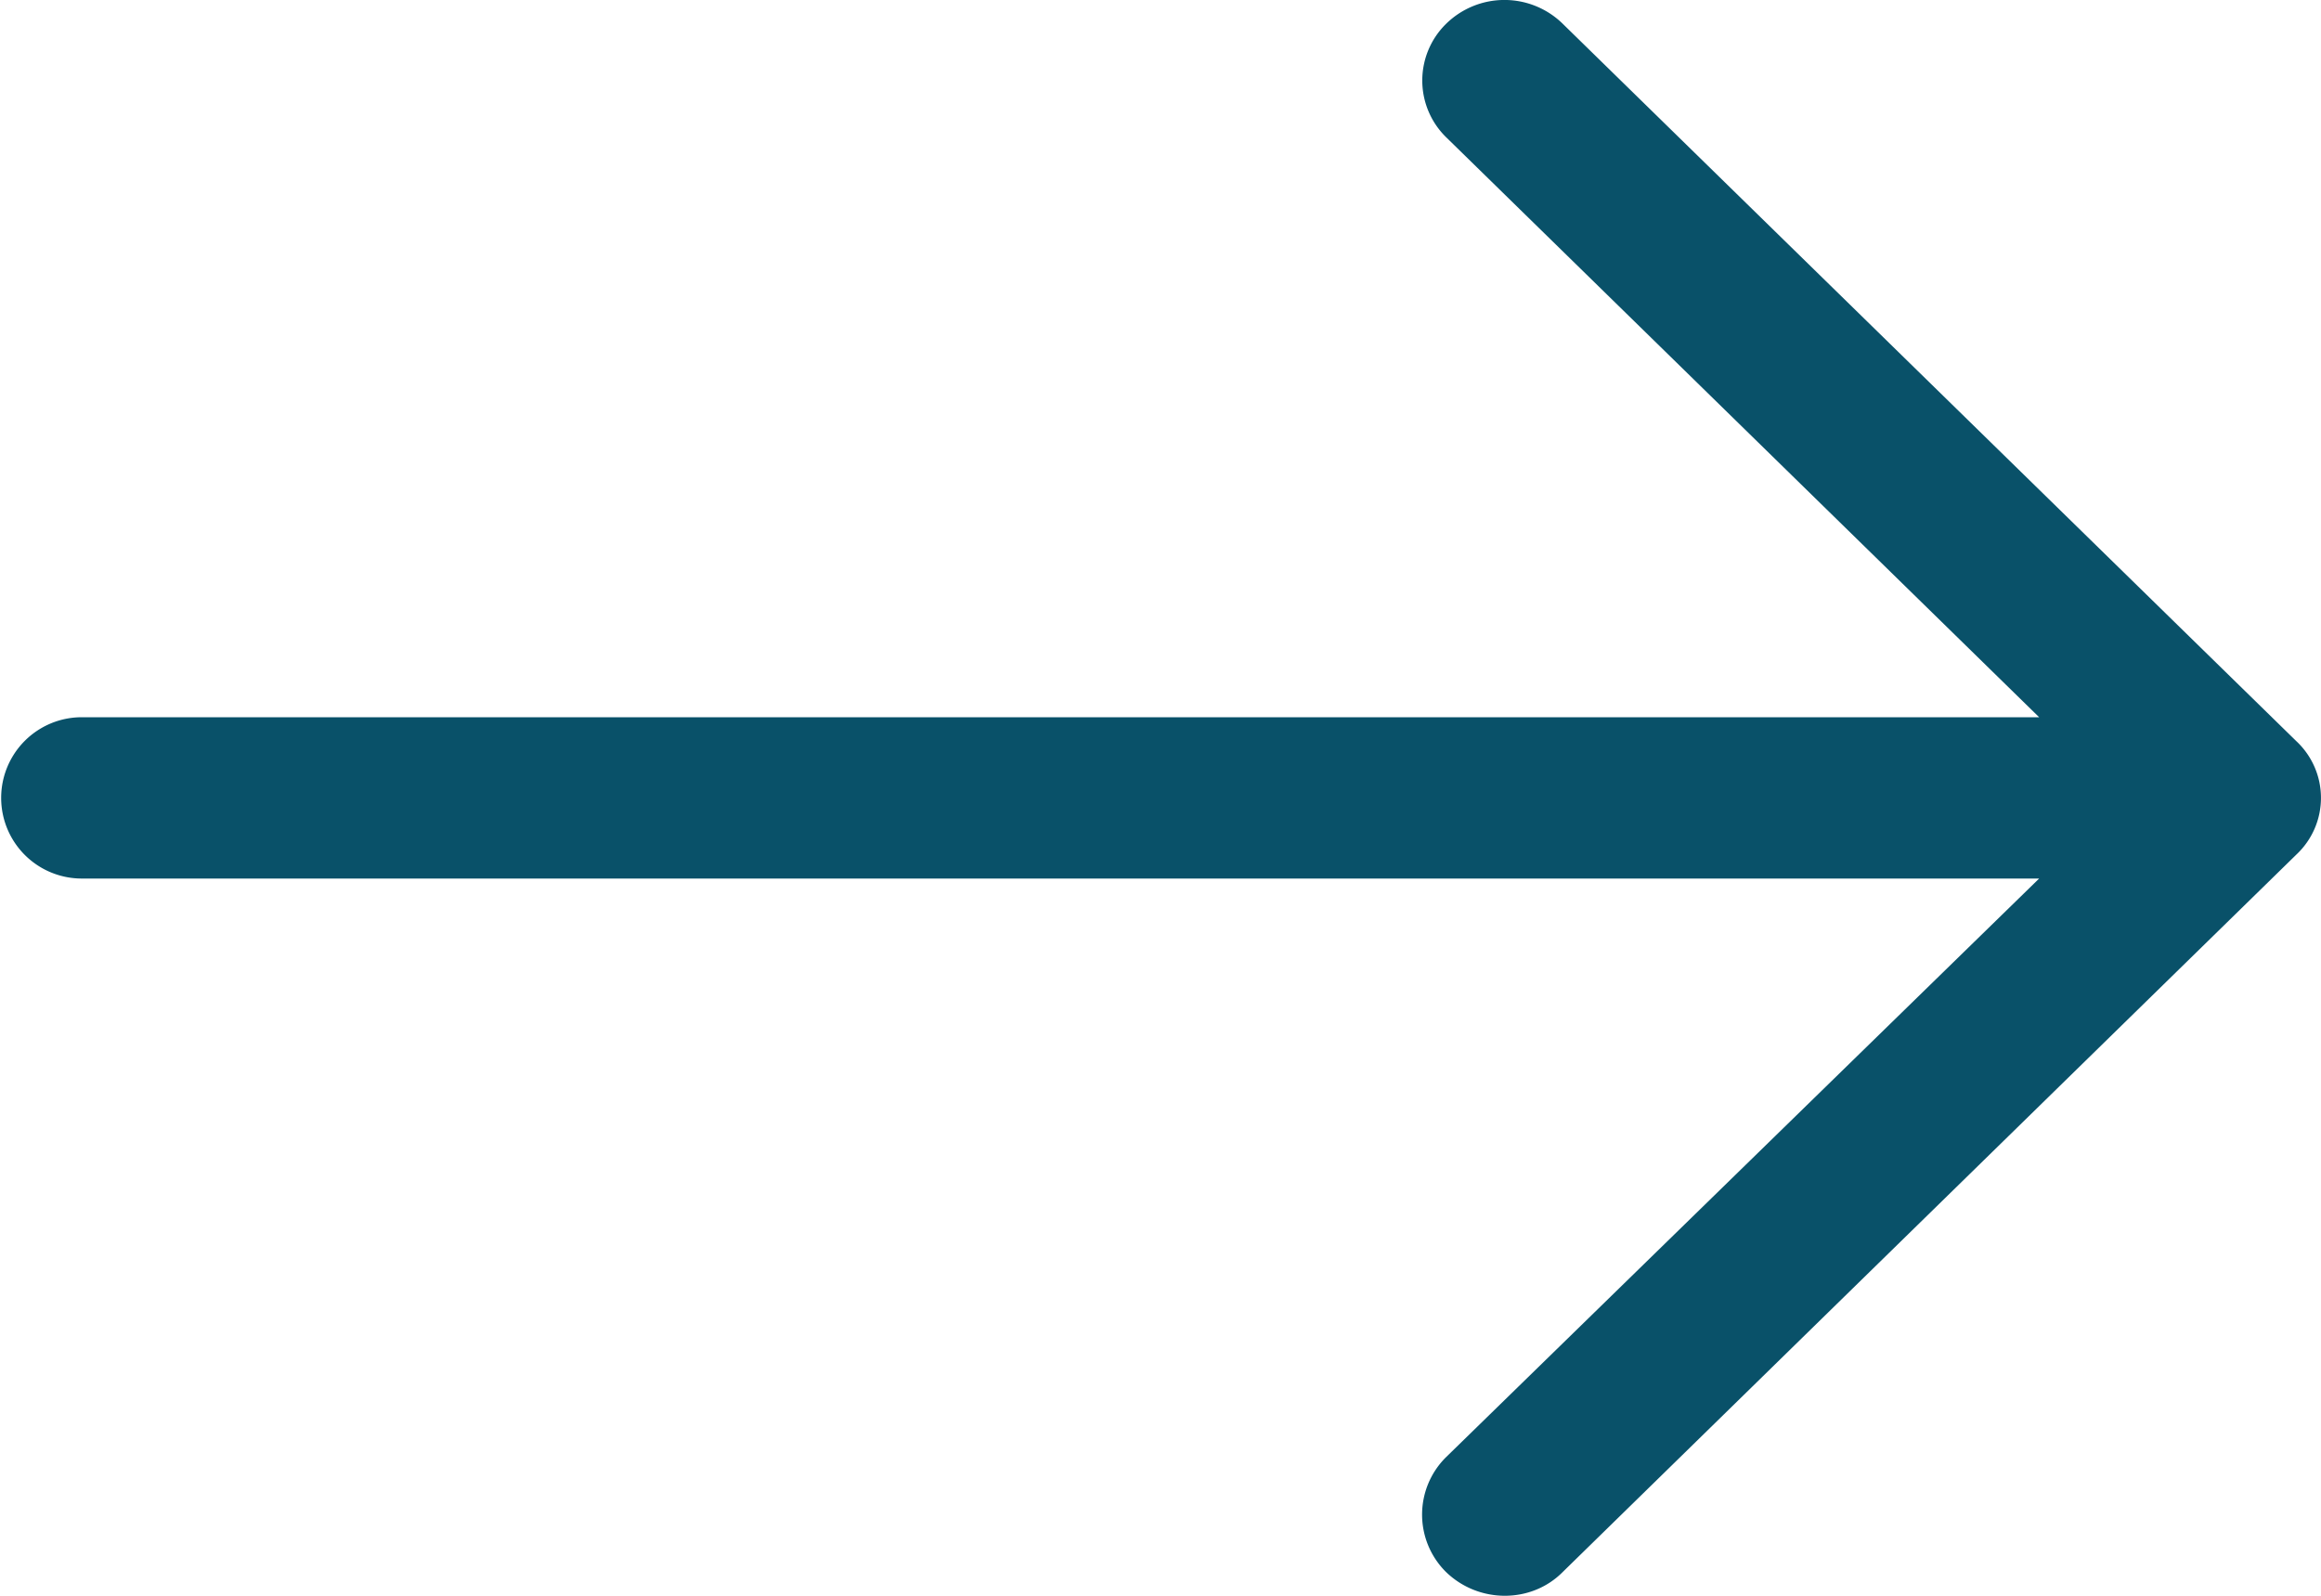
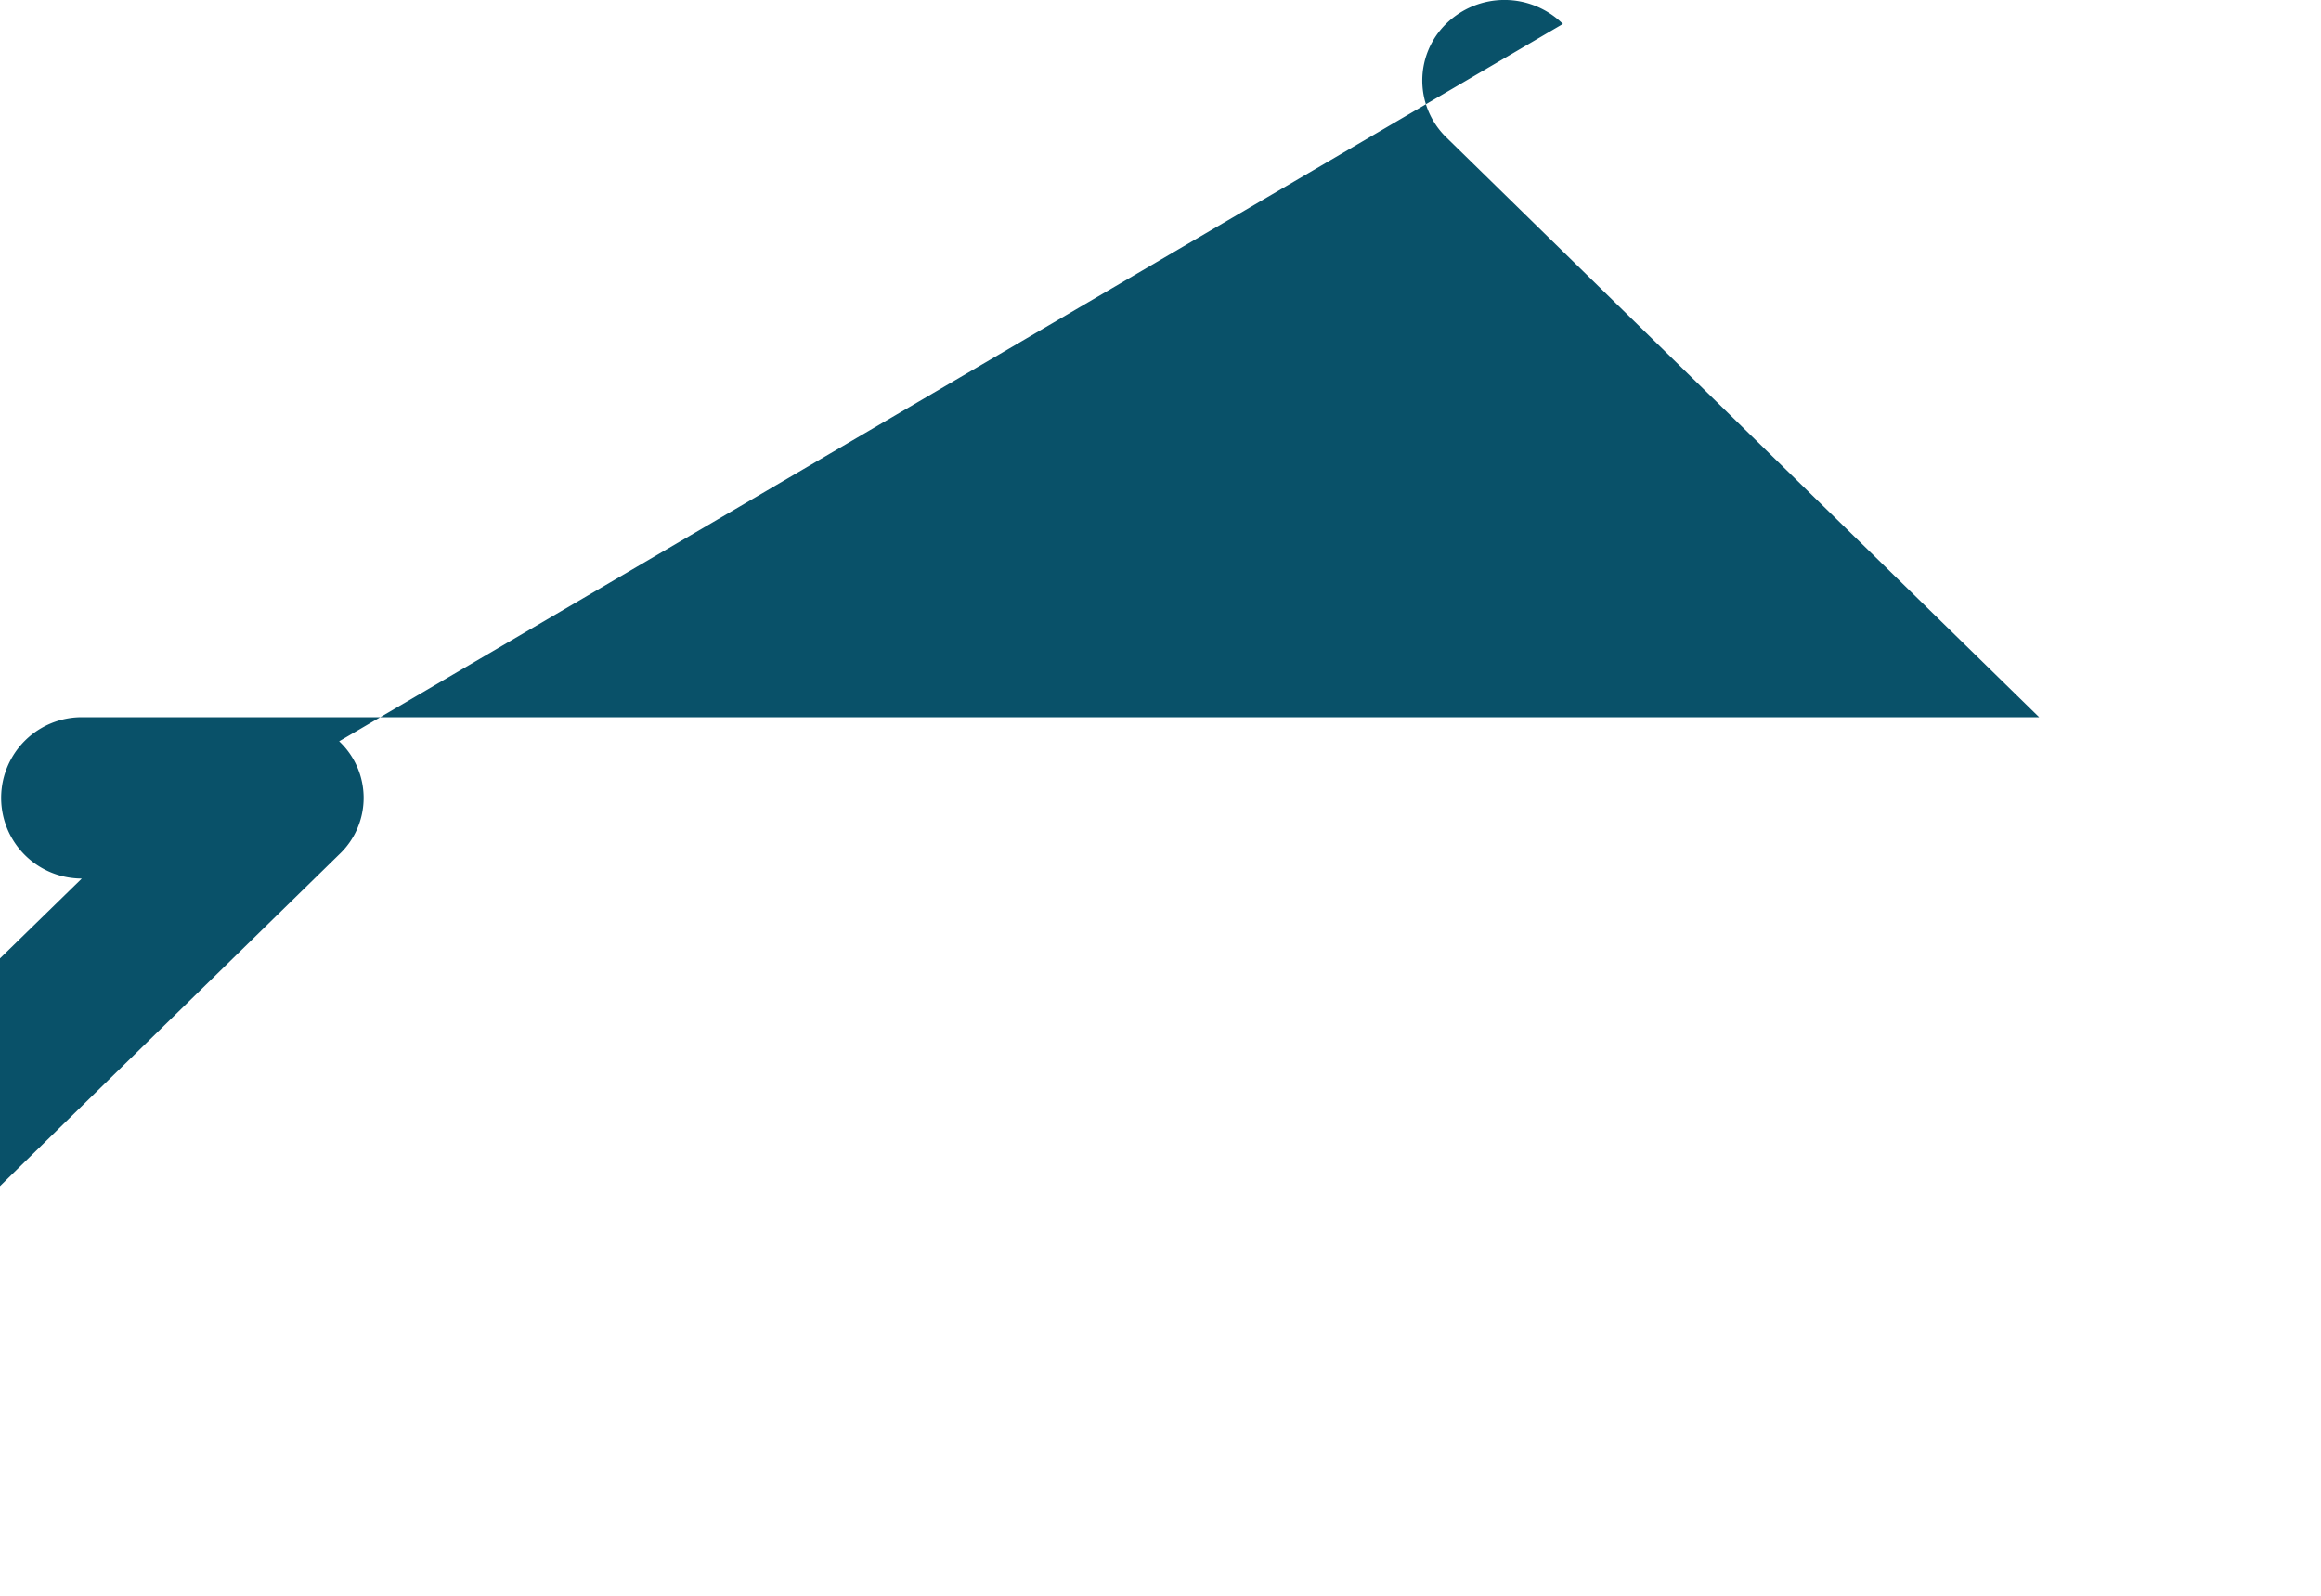
<svg xmlns="http://www.w3.org/2000/svg" width="16" height="11" viewBox="0 0 16 11">
-   <path fill="#095169" fill-rule="evenodd" d="M10.774.165a.574.574 0 0 0-.806 0 .547.547 0 0 0 0 .78l4.089 3.999H.564a.556.556 0 1 0 0 1.112h13.493l-4.09 3.99a.557.557 0 0 0 0 .789c.226.22.59.22.807 0l5.057-4.945a.535.535 0 0 0 0-.78L10.774.165z" />
+   <path fill="#095169" fill-rule="evenodd" d="M10.774.165a.574.574 0 0 0-.806 0 .547.547 0 0 0 0 .78l4.089 3.999H.564a.556.556 0 1 0 0 1.112l-4.09 3.99a.557.557 0 0 0 0 .789c.226.22.59.22.807 0l5.057-4.945a.535.535 0 0 0 0-.78L10.774.165z" />
</svg>